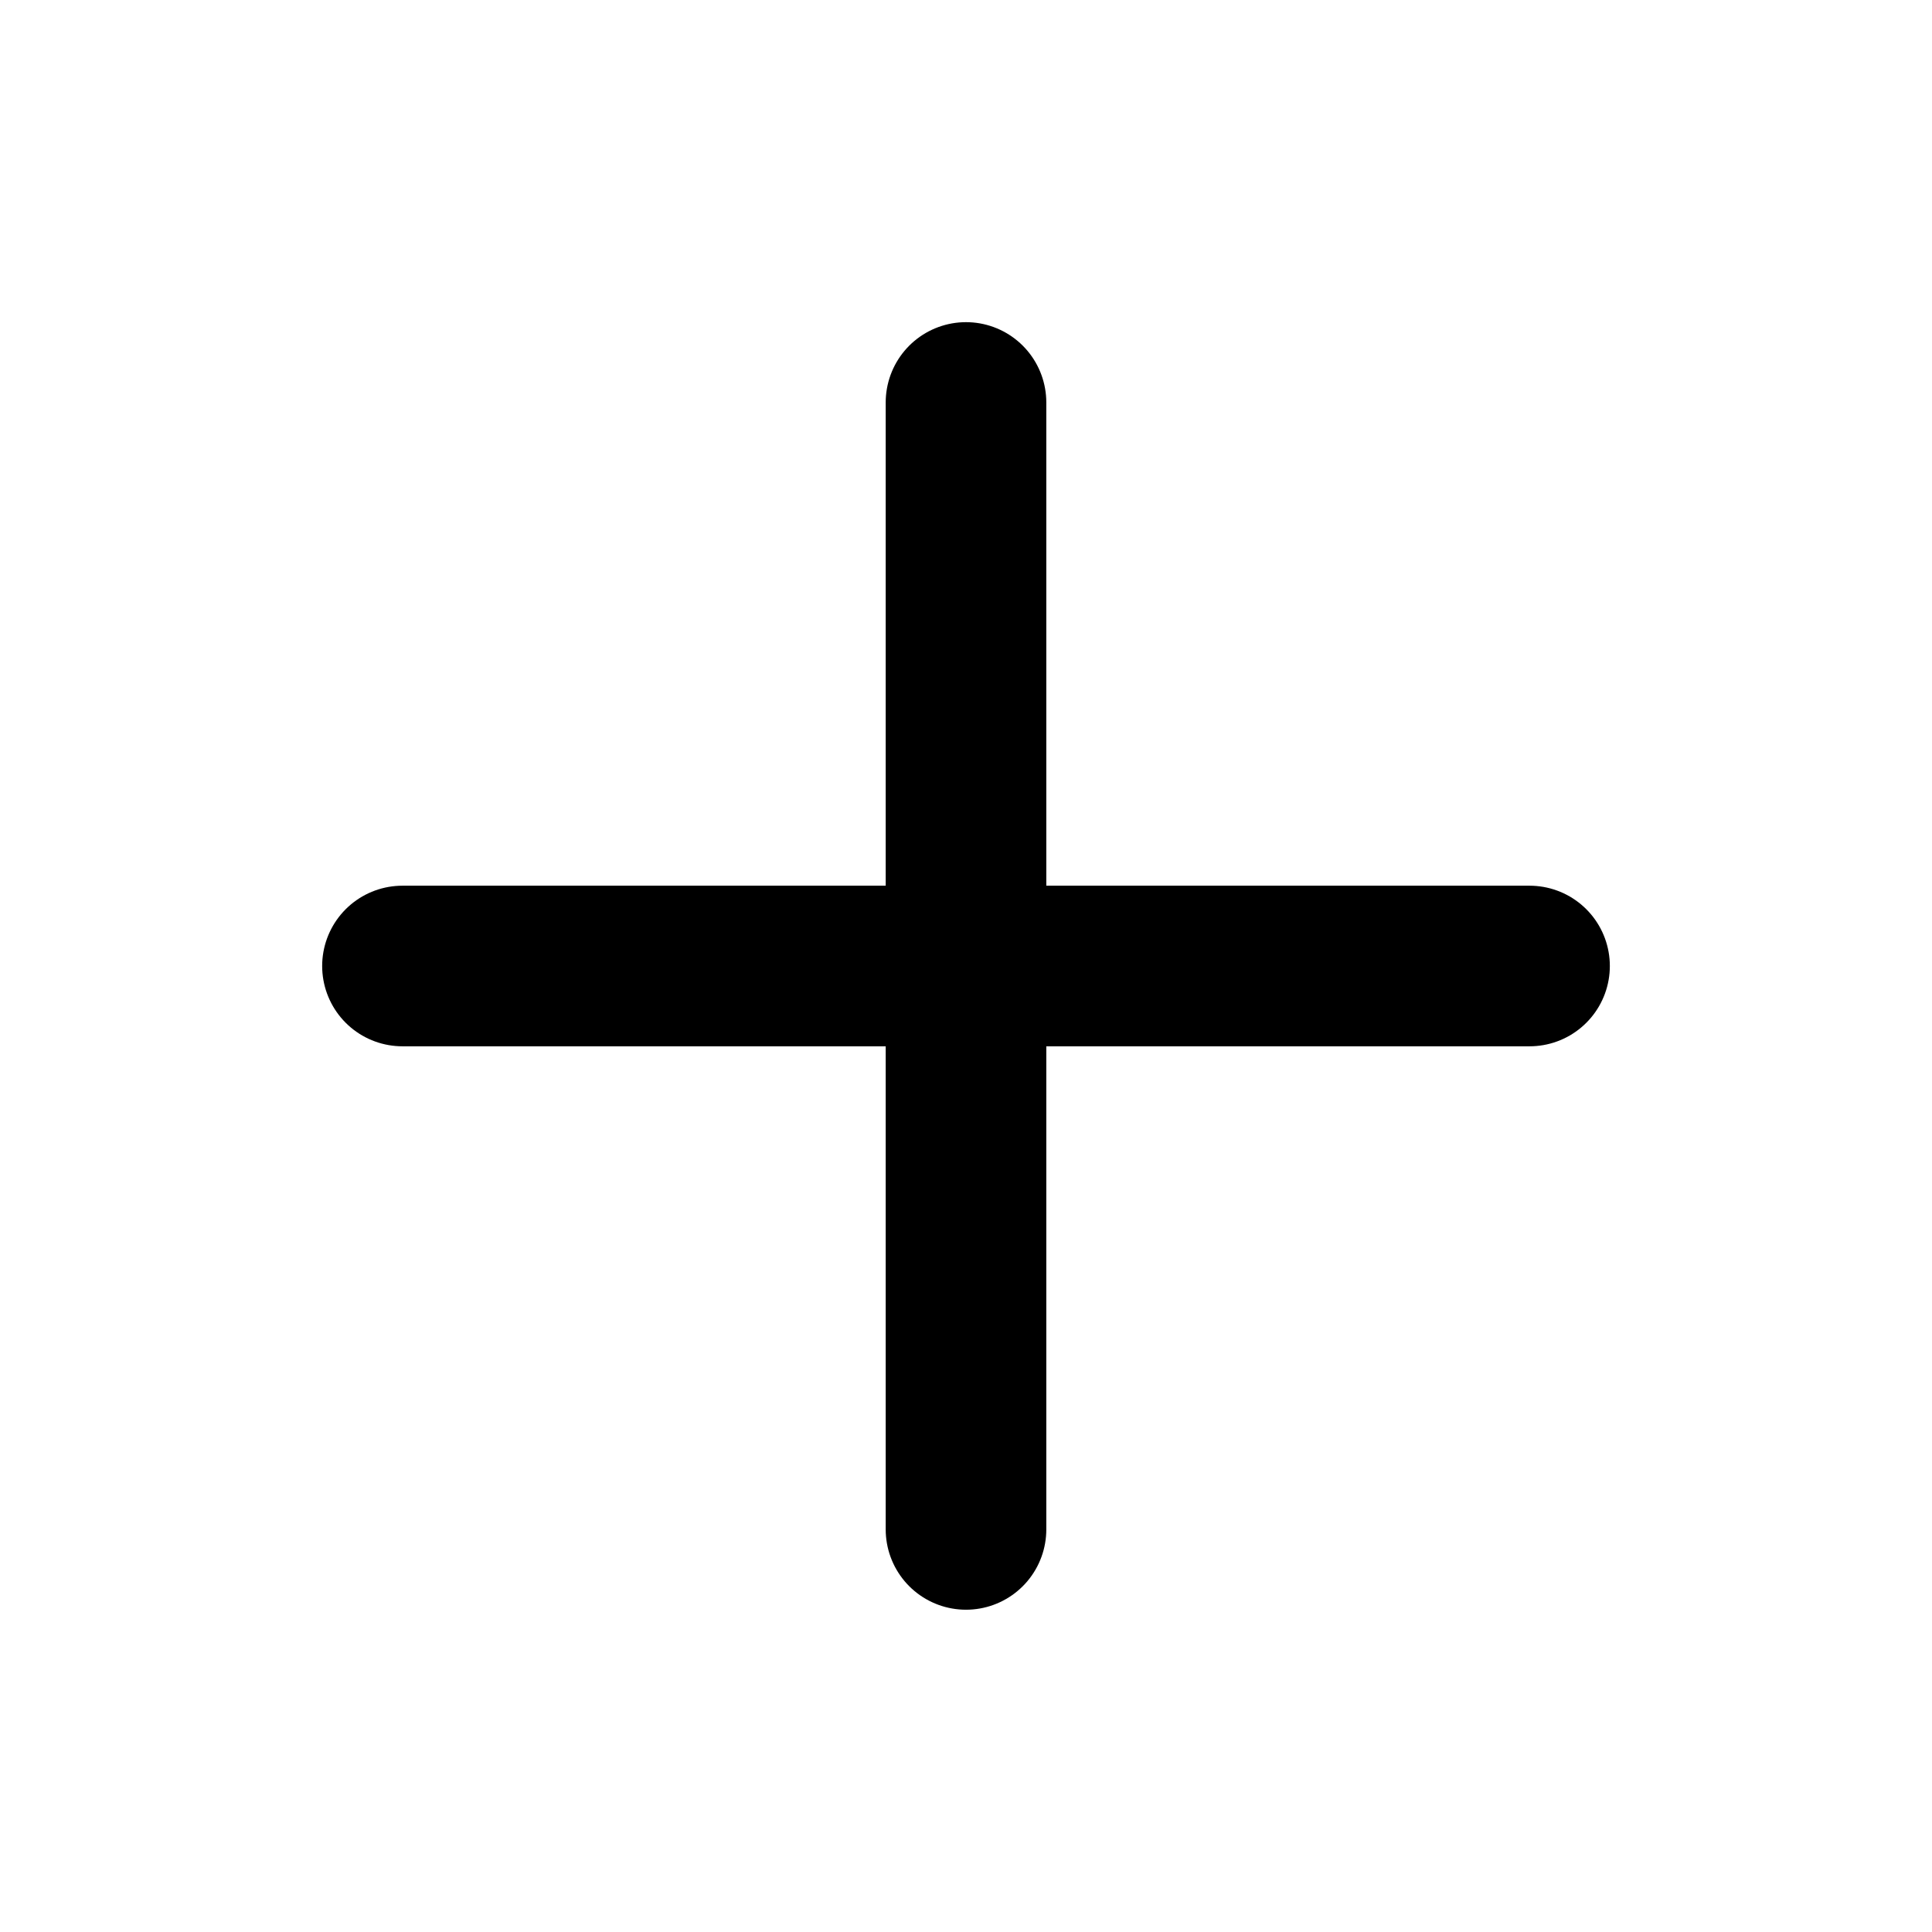
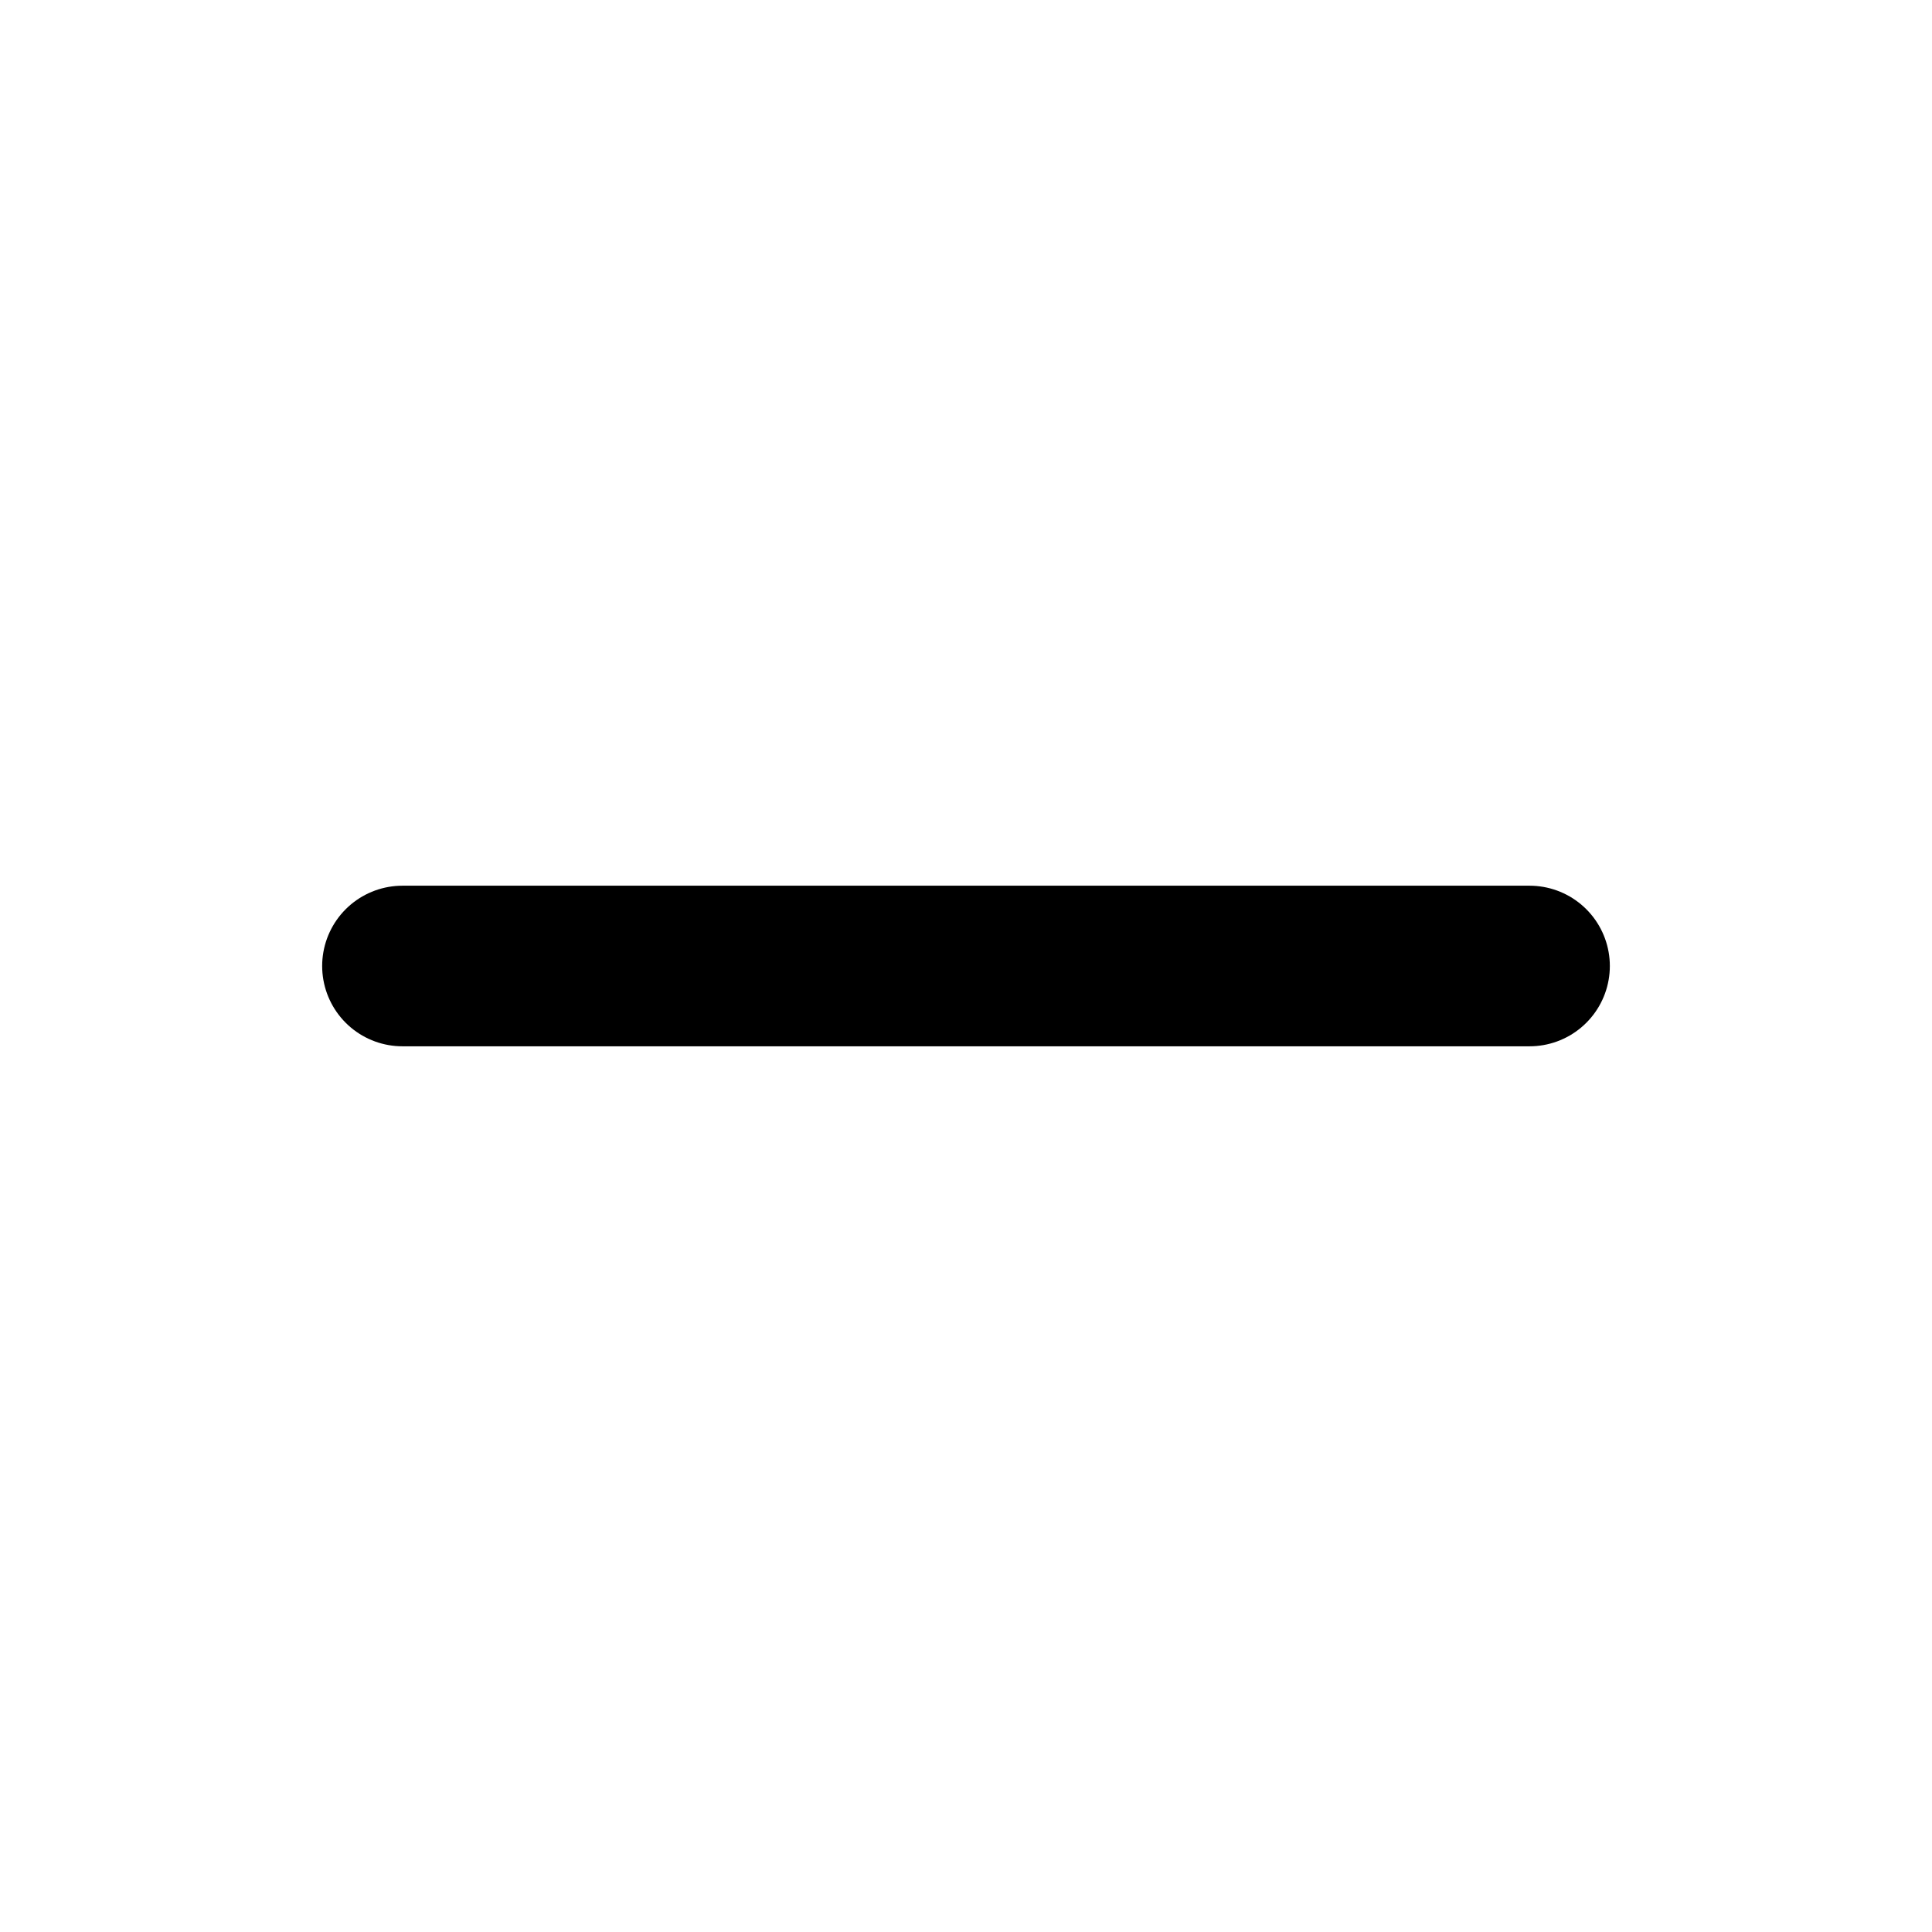
<svg xmlns="http://www.w3.org/2000/svg" width="16" height="16" viewBox="0 0 16 16" fill="none">
-   <path d="M8 3.333V12.666" stroke="currentColor" stroke-width="1.33" stroke-linecap="round" stroke-linejoin="round" />
  <path d="M3.333 8H12.667" stroke="currentColor" stroke-width="1.33" stroke-linecap="round" stroke-linejoin="round" />
</svg>